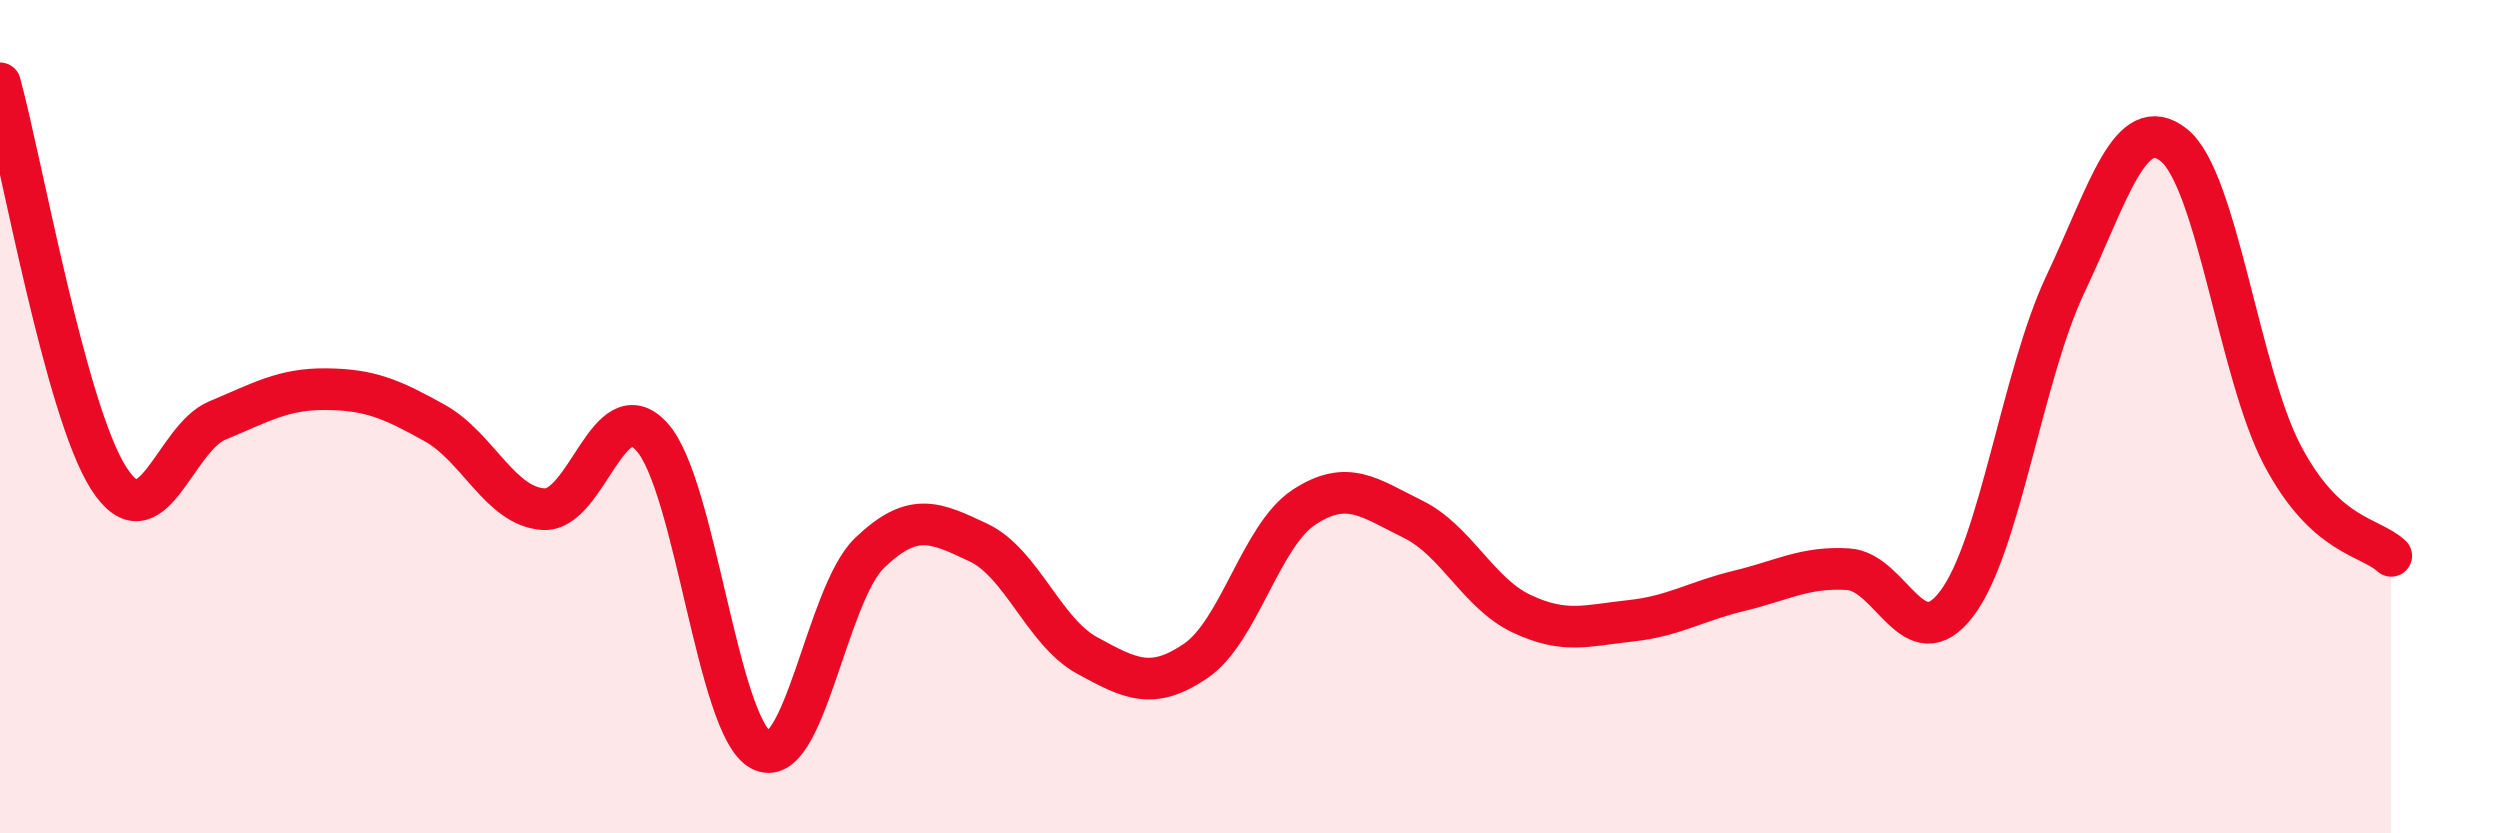
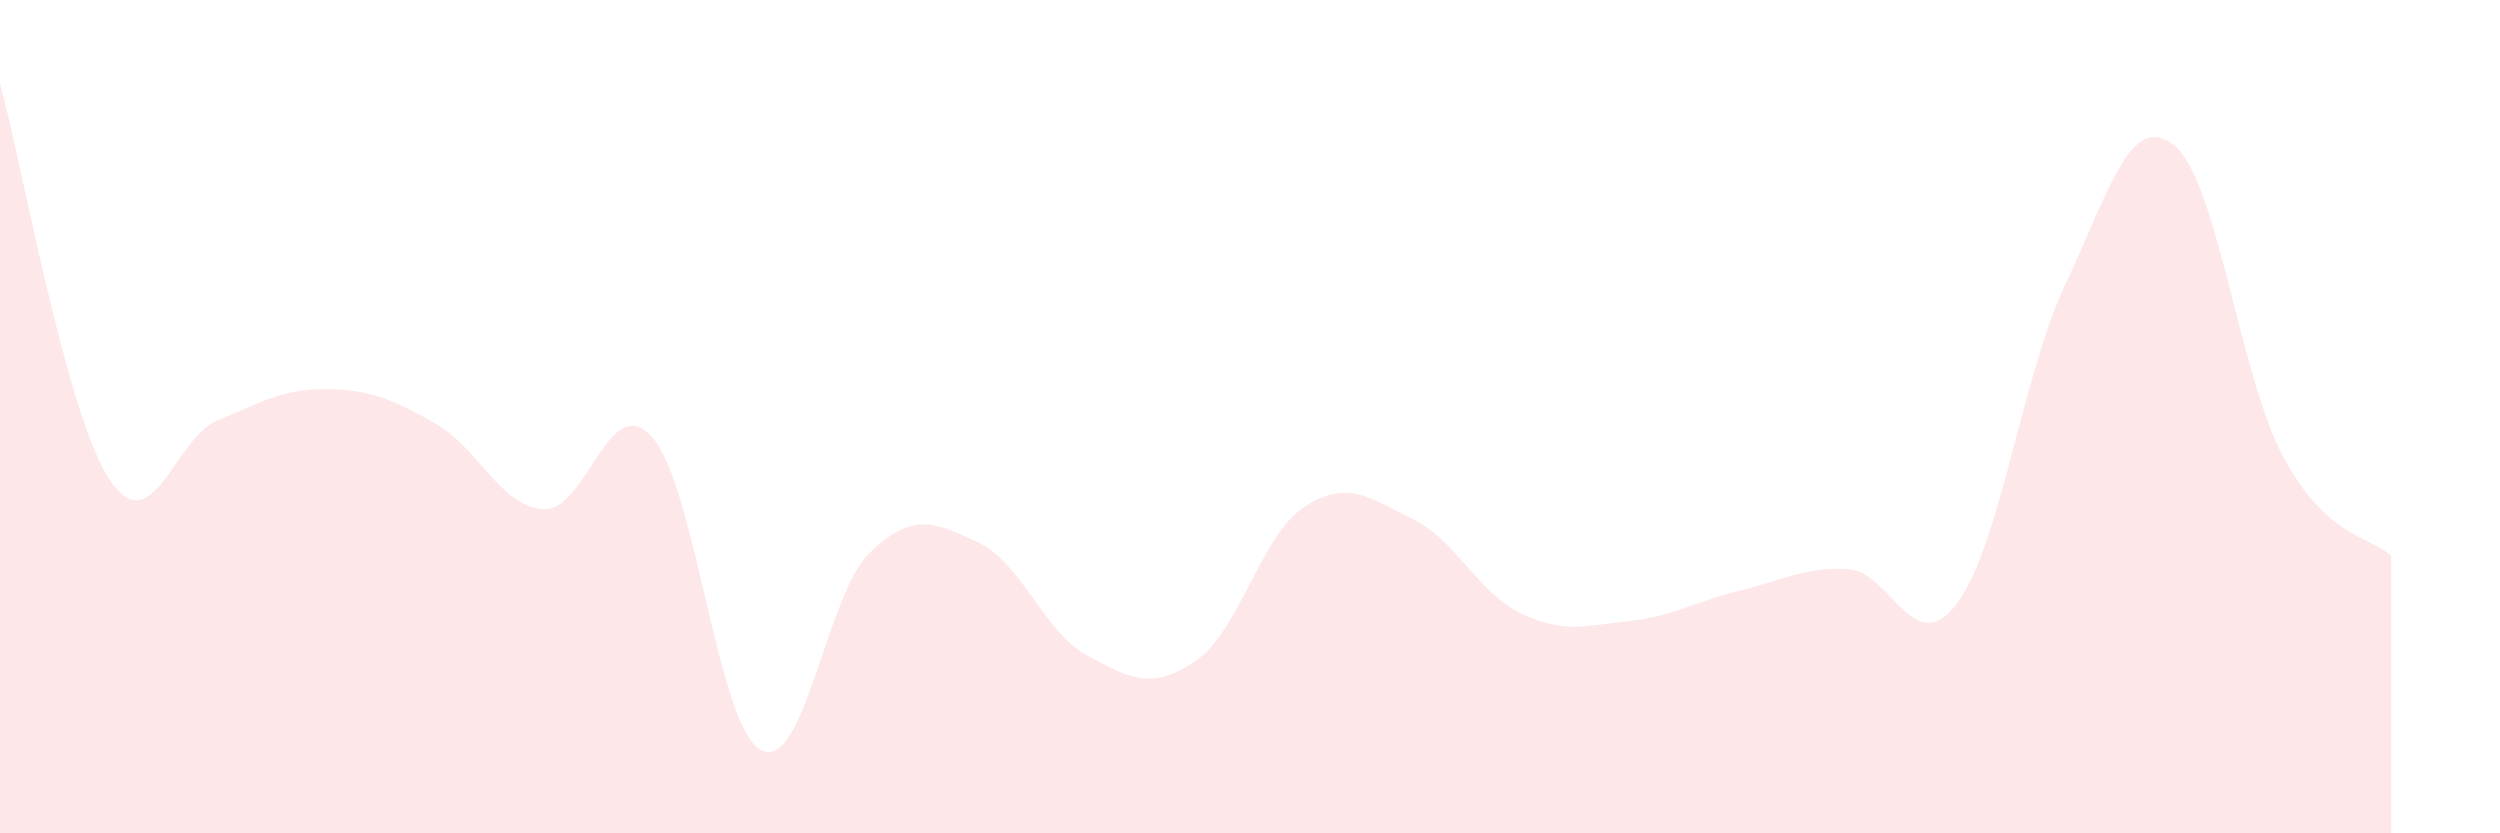
<svg xmlns="http://www.w3.org/2000/svg" width="60" height="20" viewBox="0 0 60 20">
  <path d="M 0,2 C 0.52,3.9 1.57,9.86 2.61,11.48 C 3.65,13.1 4.18,10.52 5.22,10.09 C 6.26,9.66 6.79,9.33 7.83,9.34 C 8.87,9.35 9.39,9.57 10.43,10.15 C 11.47,10.73 12,12.15 13.04,12.22 C 14.08,12.29 14.61,9.33 15.65,10.49 C 16.69,11.65 17.22,17.44 18.26,18 C 19.3,18.56 19.83,14.27 20.87,13.27 C 21.91,12.27 22.44,12.53 23.48,13.02 C 24.52,13.51 25.05,15.16 26.09,15.73 C 27.13,16.3 27.66,16.57 28.7,15.86 C 29.74,15.15 30.26,12.85 31.3,12.17 C 32.34,11.49 32.87,11.95 33.91,12.46 C 34.95,12.97 35.48,14.24 36.52,14.73 C 37.56,15.22 38.09,15.01 39.13,14.9 C 40.17,14.79 40.7,14.43 41.74,14.18 C 42.78,13.93 43.31,13.6 44.35,13.66 C 45.39,13.72 45.92,15.86 46.96,14.49 C 48,13.12 48.53,9.02 49.57,6.82 C 50.61,4.62 51.13,2.66 52.17,3.48 C 53.21,4.3 53.74,8.96 54.78,10.93 C 55.82,12.9 56.87,12.86 57.39,13.34L57.39 20L0 20Z" fill="#EB0A25" opacity="0.1" stroke-linecap="round" stroke-linejoin="round" />
-   <path d="M 0,2 C 0.52,3.9 1.57,9.86 2.61,11.48 C 3.65,13.1 4.18,10.52 5.22,10.09 C 6.26,9.66 6.79,9.33 7.83,9.34 C 8.87,9.35 9.39,9.57 10.43,10.15 C 11.47,10.73 12,12.15 13.04,12.22 C 14.08,12.29 14.61,9.33 15.65,10.49 C 16.69,11.65 17.22,17.44 18.26,18 C 19.3,18.56 19.83,14.27 20.87,13.27 C 21.91,12.27 22.44,12.53 23.48,13.02 C 24.52,13.51 25.05,15.16 26.09,15.73 C 27.13,16.3 27.66,16.57 28.7,15.86 C 29.74,15.15 30.26,12.85 31.3,12.17 C 32.34,11.49 32.87,11.95 33.91,12.46 C 34.95,12.97 35.48,14.24 36.52,14.73 C 37.56,15.22 38.09,15.01 39.13,14.9 C 40.17,14.79 40.7,14.43 41.74,14.18 C 42.78,13.93 43.31,13.6 44.35,13.66 C 45.39,13.72 45.92,15.86 46.96,14.49 C 48,13.12 48.53,9.02 49.57,6.82 C 50.61,4.62 51.13,2.66 52.17,3.48 C 53.21,4.3 53.74,8.96 54.78,10.93 C 55.82,12.9 56.87,12.86 57.39,13.34" stroke="#EB0A25" stroke-width="1" fill="none" stroke-linecap="round" stroke-linejoin="round" />
</svg>